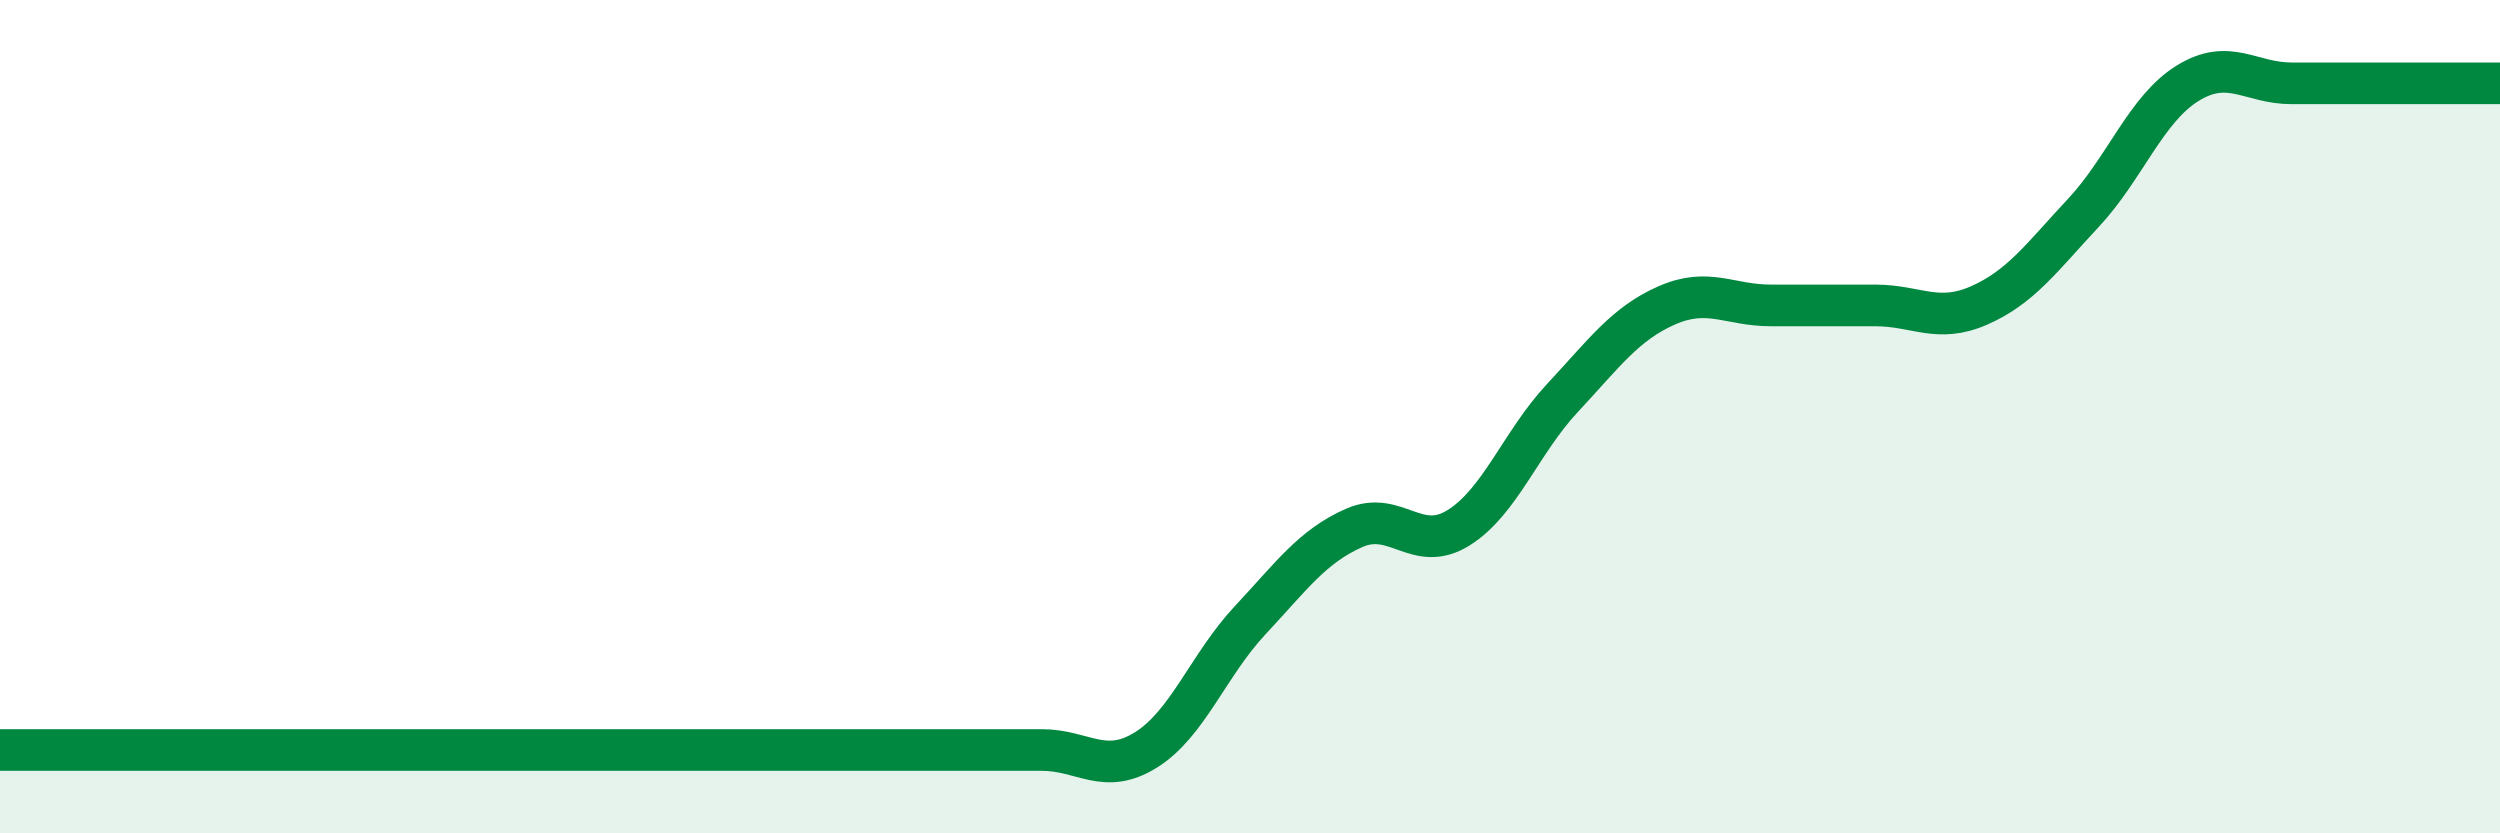
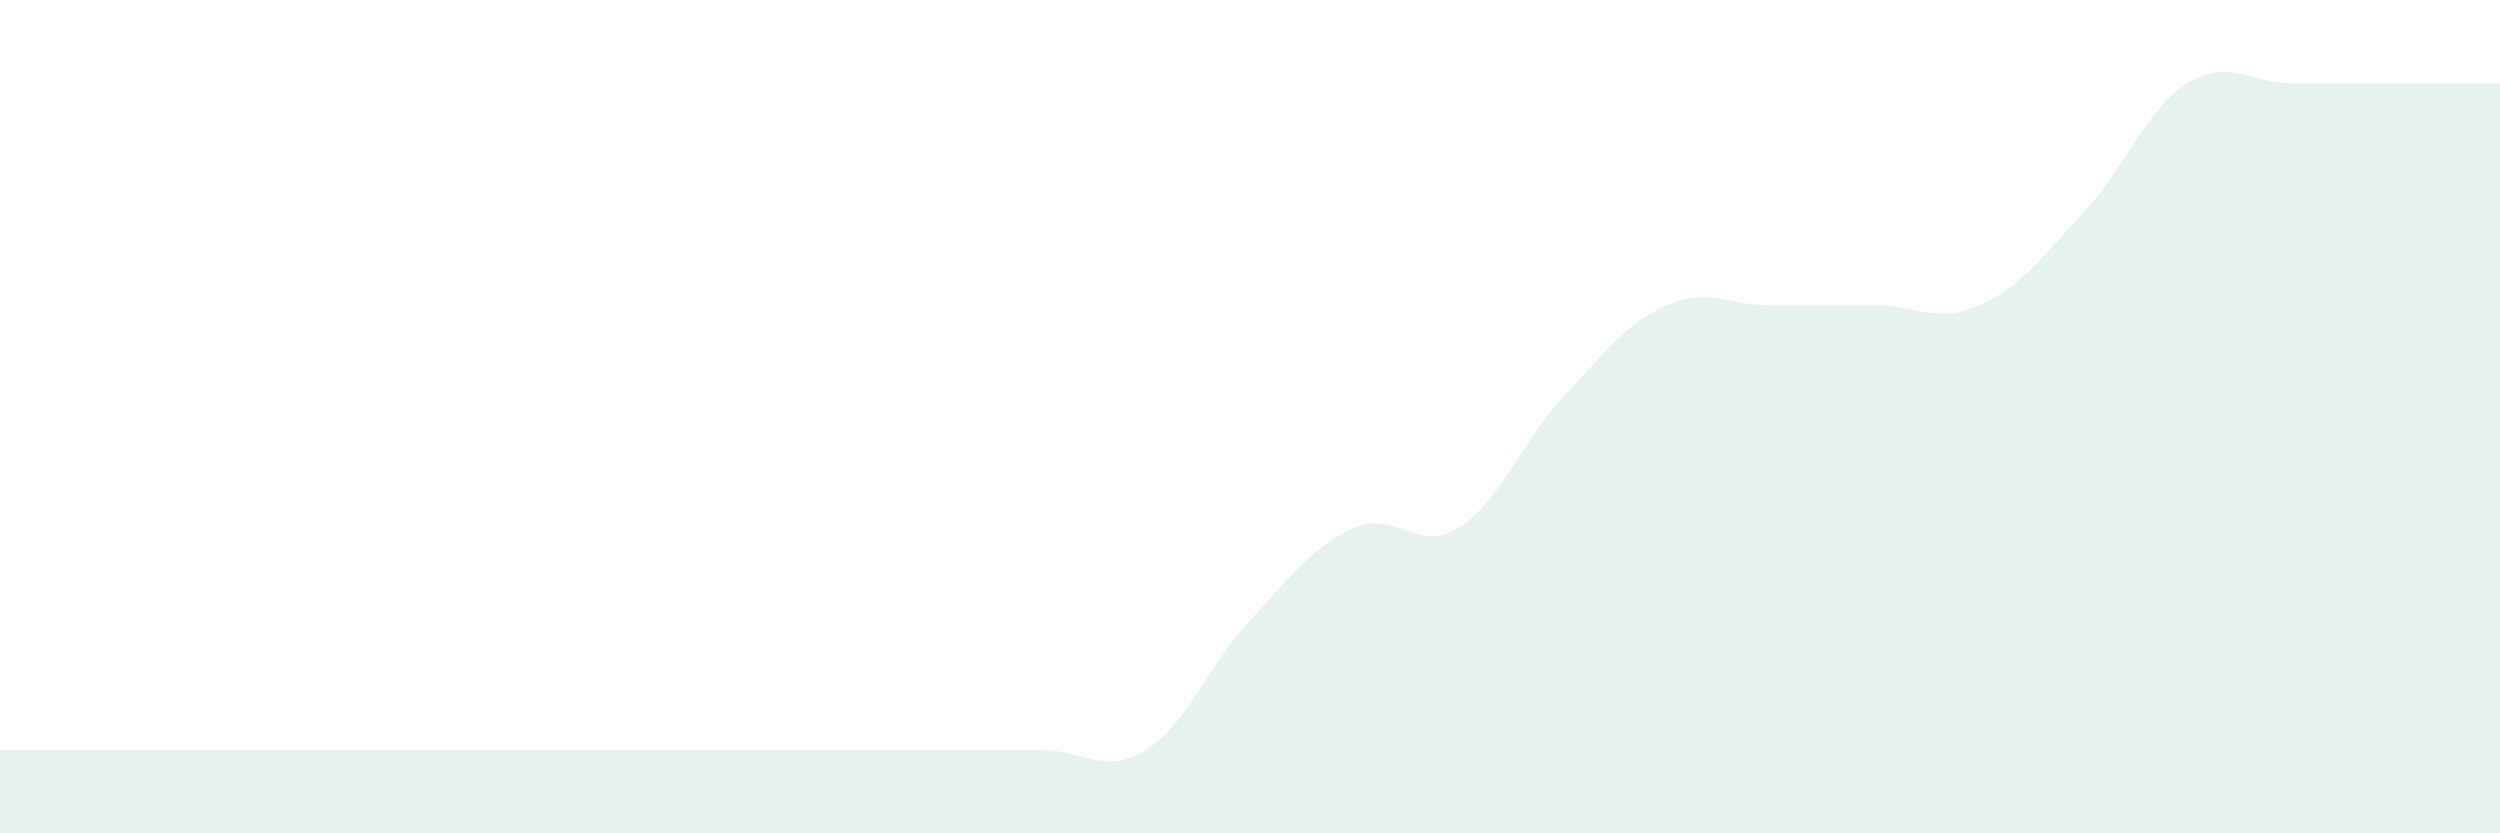
<svg xmlns="http://www.w3.org/2000/svg" width="60" height="20" viewBox="0 0 60 20">
  <path d="M 0,18 C 0.5,18 1.5,18 2.5,18 C 3.5,18 4,18 5,18 C 6,18 6.5,18 7.5,18 C 8.5,18 9,18 10,18 C 11,18 11.5,18 12.5,18 C 13.5,18 14,18 15,18 C 16,18 16.5,18 17.5,18 C 18.5,18 19,18 20,18 C 21,18 21.5,18 22.5,18 C 23.5,18 24,18 25,18 C 26,18 26.5,18.62 27.5,18 C 28.5,17.38 29,15.96 30,14.89 C 31,13.82 31.5,13.11 32.5,12.67 C 33.5,12.23 34,13.29 35,12.67 C 36,12.05 36.5,10.62 37.5,9.55 C 38.5,8.48 39,7.77 40,7.33 C 41,6.89 41.5,7.33 42.5,7.33 C 43.5,7.33 44,7.33 45,7.33 C 46,7.33 46.5,7.77 47.5,7.33 C 48.5,6.89 49,6.18 50,5.11 C 51,4.04 51.5,2.62 52.5,2 C 53.5,1.38 54,2 55,2 C 56,2 56.5,2 57.5,2 C 58.5,2 59.5,2 60,2L60 20L0 20Z" fill="#008740" opacity="0.1" stroke-linecap="round" stroke-linejoin="round" />
-   <path d="M 0,18 C 0.5,18 1.5,18 2.5,18 C 3.5,18 4,18 5,18 C 6,18 6.5,18 7.5,18 C 8.5,18 9,18 10,18 C 11,18 11.5,18 12.5,18 C 13.5,18 14,18 15,18 C 16,18 16.5,18 17.5,18 C 18.5,18 19,18 20,18 C 21,18 21.5,18 22.5,18 C 23.5,18 24,18 25,18 C 26,18 26.5,18.62 27.5,18 C 28.5,17.38 29,15.96 30,14.89 C 31,13.82 31.5,13.11 32.5,12.67 C 33.5,12.23 34,13.29 35,12.67 C 36,12.05 36.5,10.62 37.5,9.55 C 38.5,8.48 39,7.77 40,7.33 C 41,6.89 41.5,7.33 42.5,7.33 C 43.5,7.33 44,7.33 45,7.33 C 46,7.33 46.5,7.77 47.5,7.33 C 48.5,6.89 49,6.18 50,5.11 C 51,4.04 51.5,2.62 52.5,2 C 53.5,1.38 54,2 55,2 C 56,2 56.5,2 57.5,2 C 58.5,2 59.5,2 60,2" stroke="#008740" stroke-width="1" fill="none" stroke-linecap="round" stroke-linejoin="round" />
</svg>